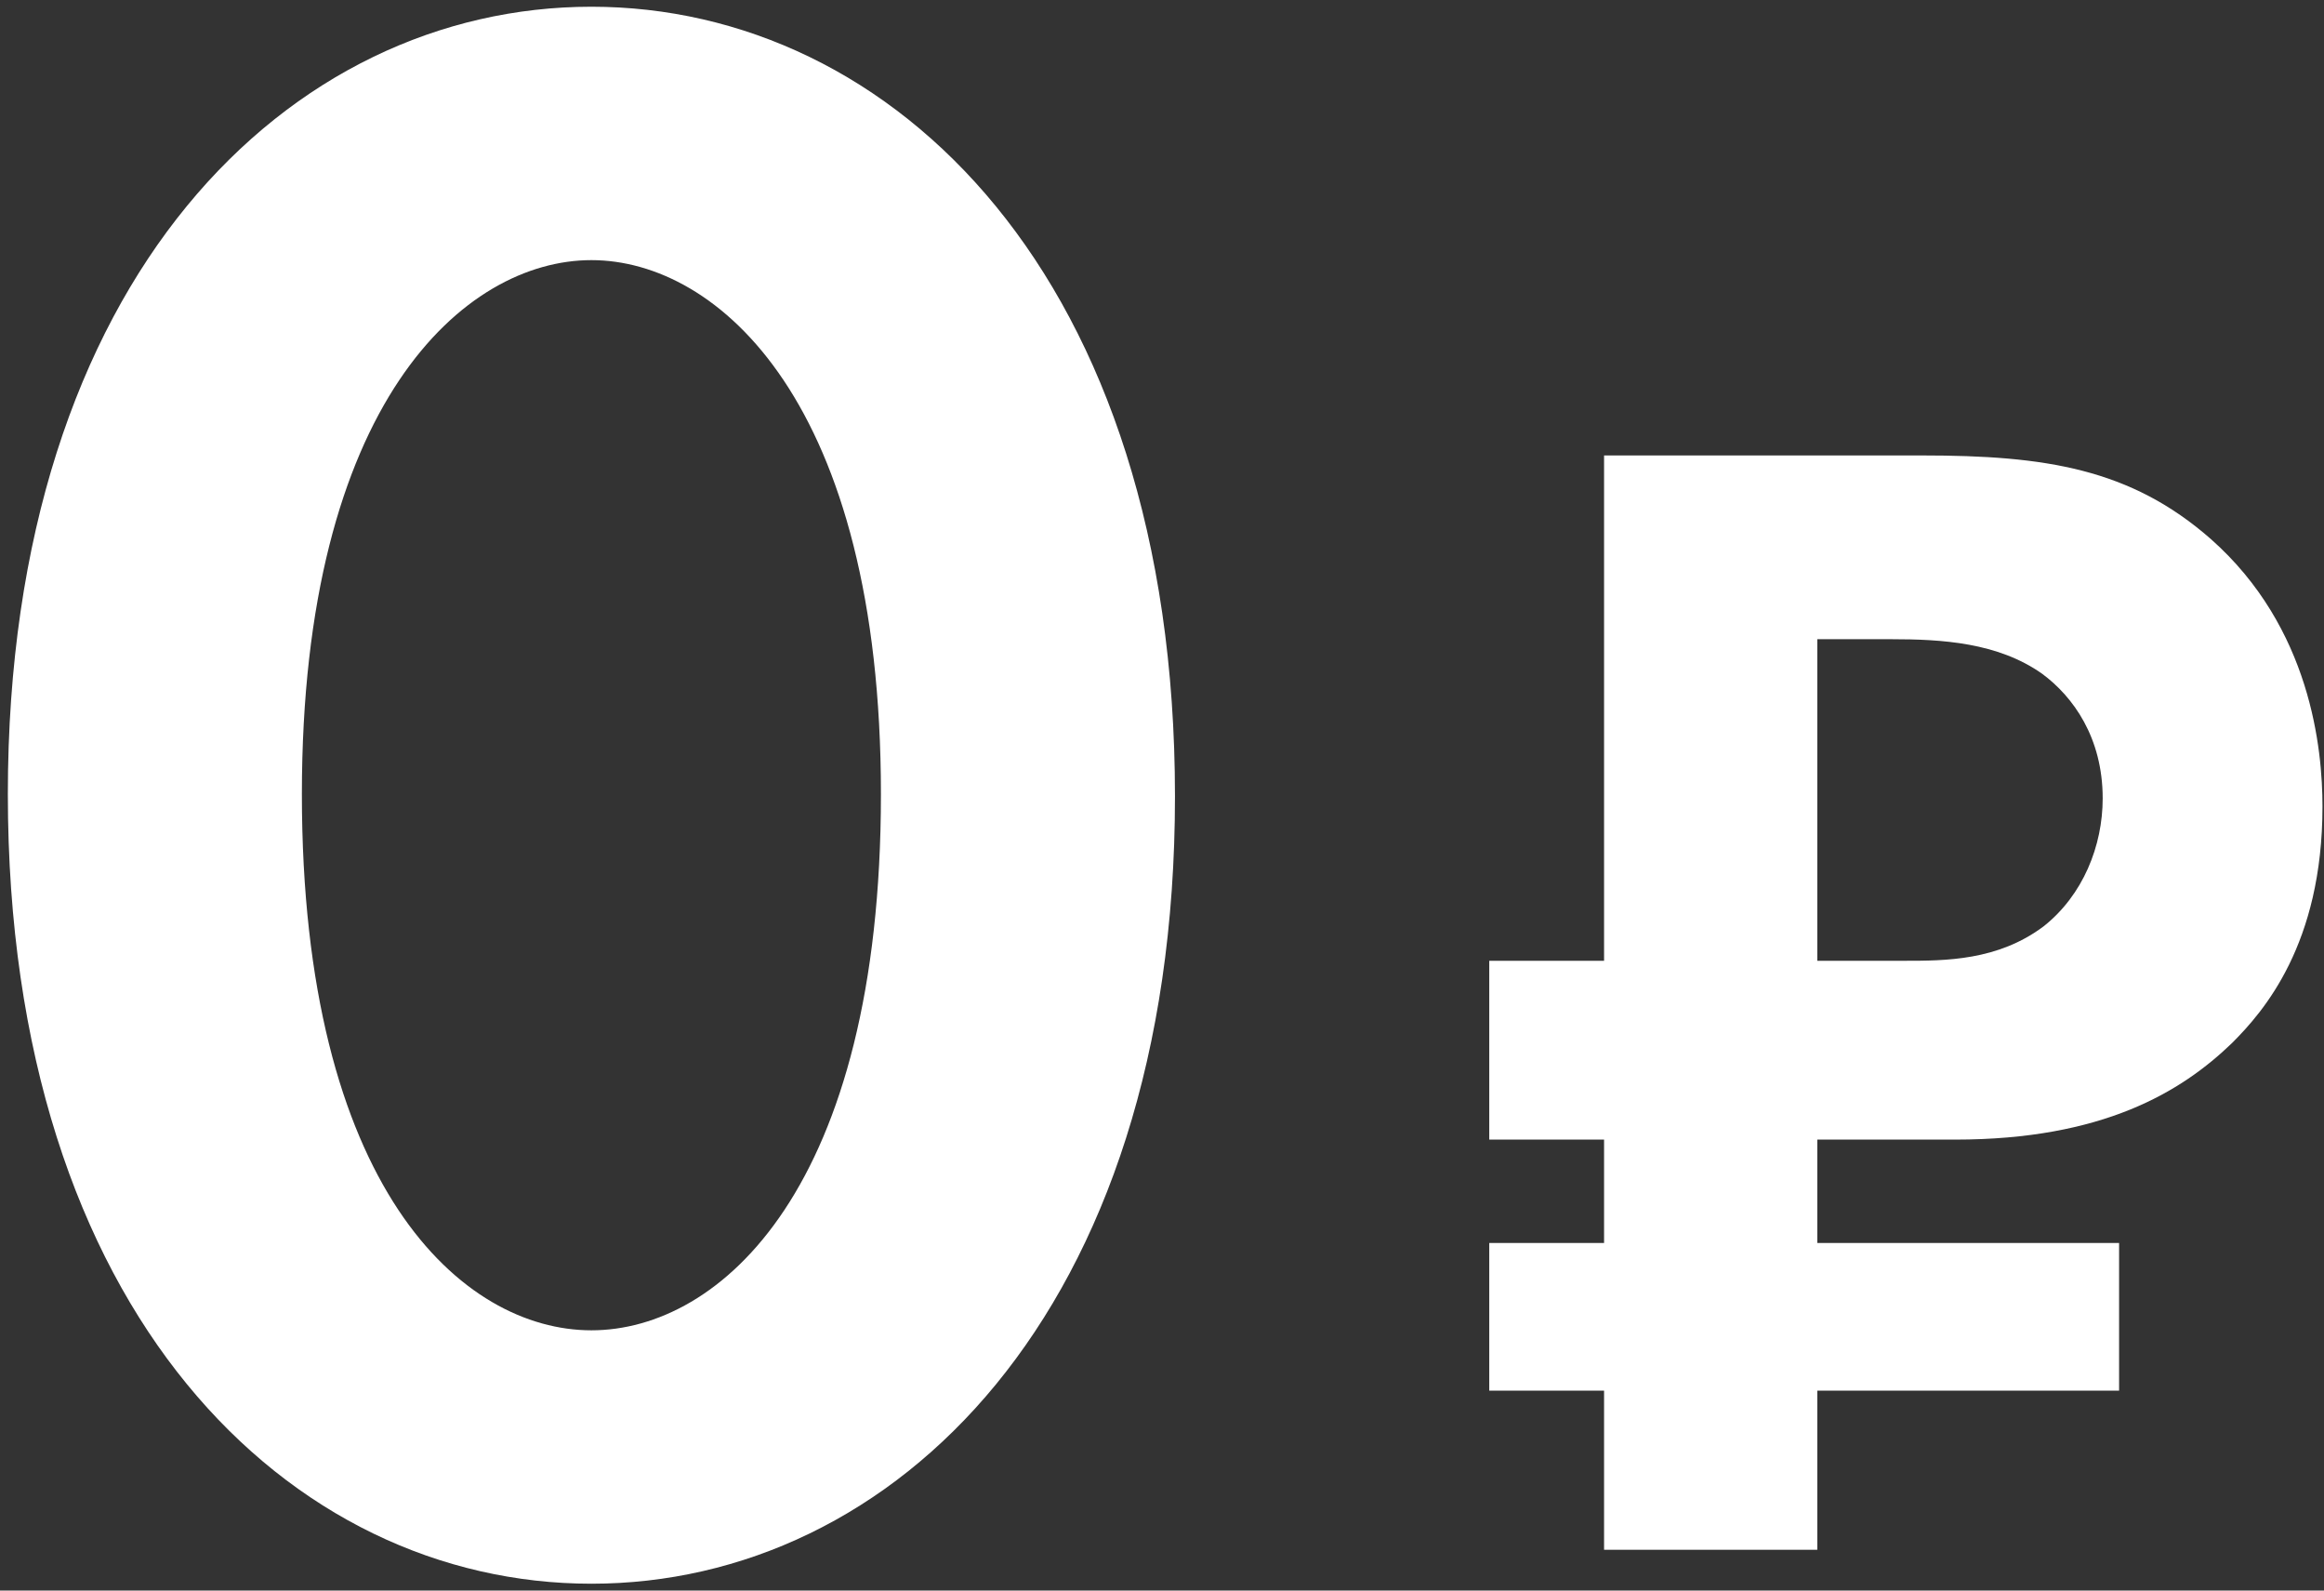
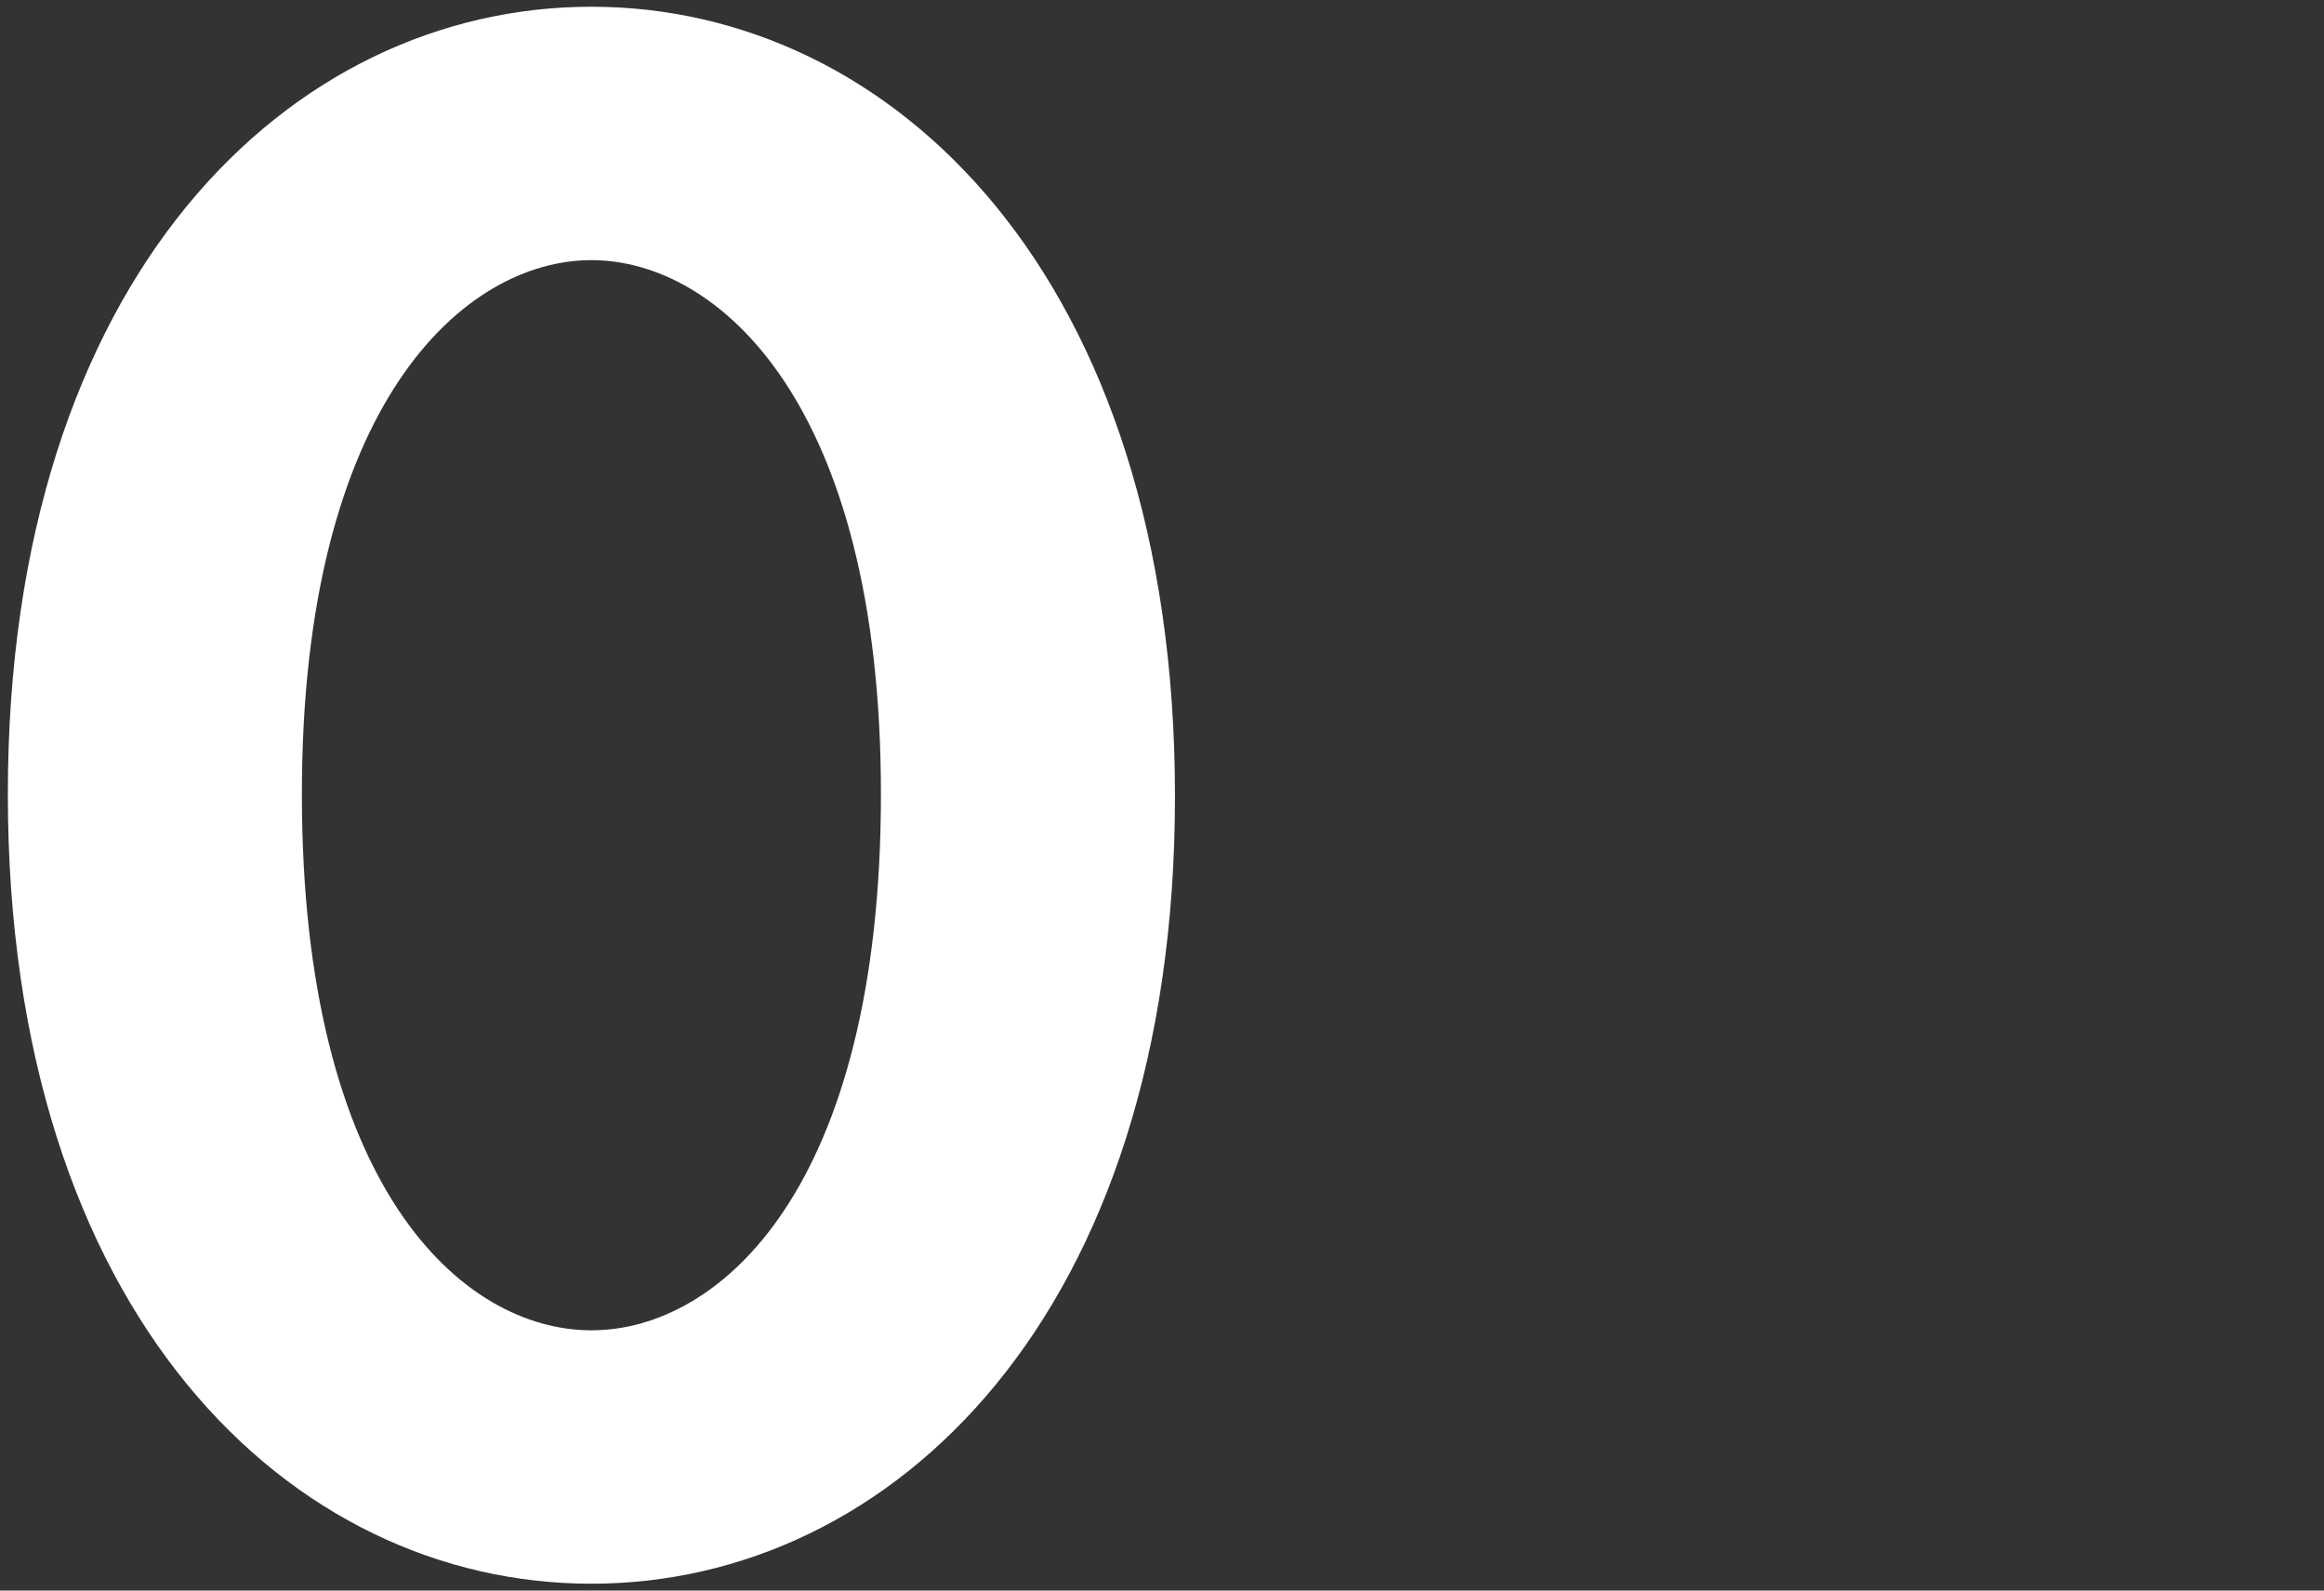
<svg xmlns="http://www.w3.org/2000/svg" width="228" height="156" viewBox="0 0 228 156" fill="none">
  <rect x="0" y="0" width="228" height="156" fill="#333333" stroke="none" />
  <path d="M58.021 155.329C28.508 155.329 0.77 128.922 0.77 77.883C0.77 27.067 28.508 0.66 58.021 0.66C87.535 0.66 115.273 27.067 115.273 78.105C115.273 128.922 87.535 155.329 58.021 155.329ZM58.021 25.513C45.595 25.513 29.617 39.493 29.617 77.883C29.617 116.495 45.373 130.475 58.021 130.475C70.67 130.475 86.425 116.495 86.425 77.883C86.425 39.493 70.448 25.513 58.021 25.513Z" fill="white" />
-   <path d="M188.588 44.67C200.656 44.67 209.024 45.957 216.909 52.877C226.724 61.566 227.851 73.474 227.851 79.106C227.851 92.623 222.058 99.22 219 102.277C214.012 107.105 206.288 111.771 191.806 111.771H178.289V121.909H207.897V136.391H178.289V152H157.37V136.391H146.106V121.909H157.37V111.771H146.106V94.232H157.37V44.67H188.588ZM178.289 62.692V94.232H186.817C190.84 94.232 195.99 94.232 200.495 90.852C204.357 87.795 206.288 82.968 206.288 78.301C206.288 72.347 203.392 68.324 200.334 66.072C195.99 63.014 190.519 62.692 185.53 62.692H178.289Z" fill="white" />
</svg>